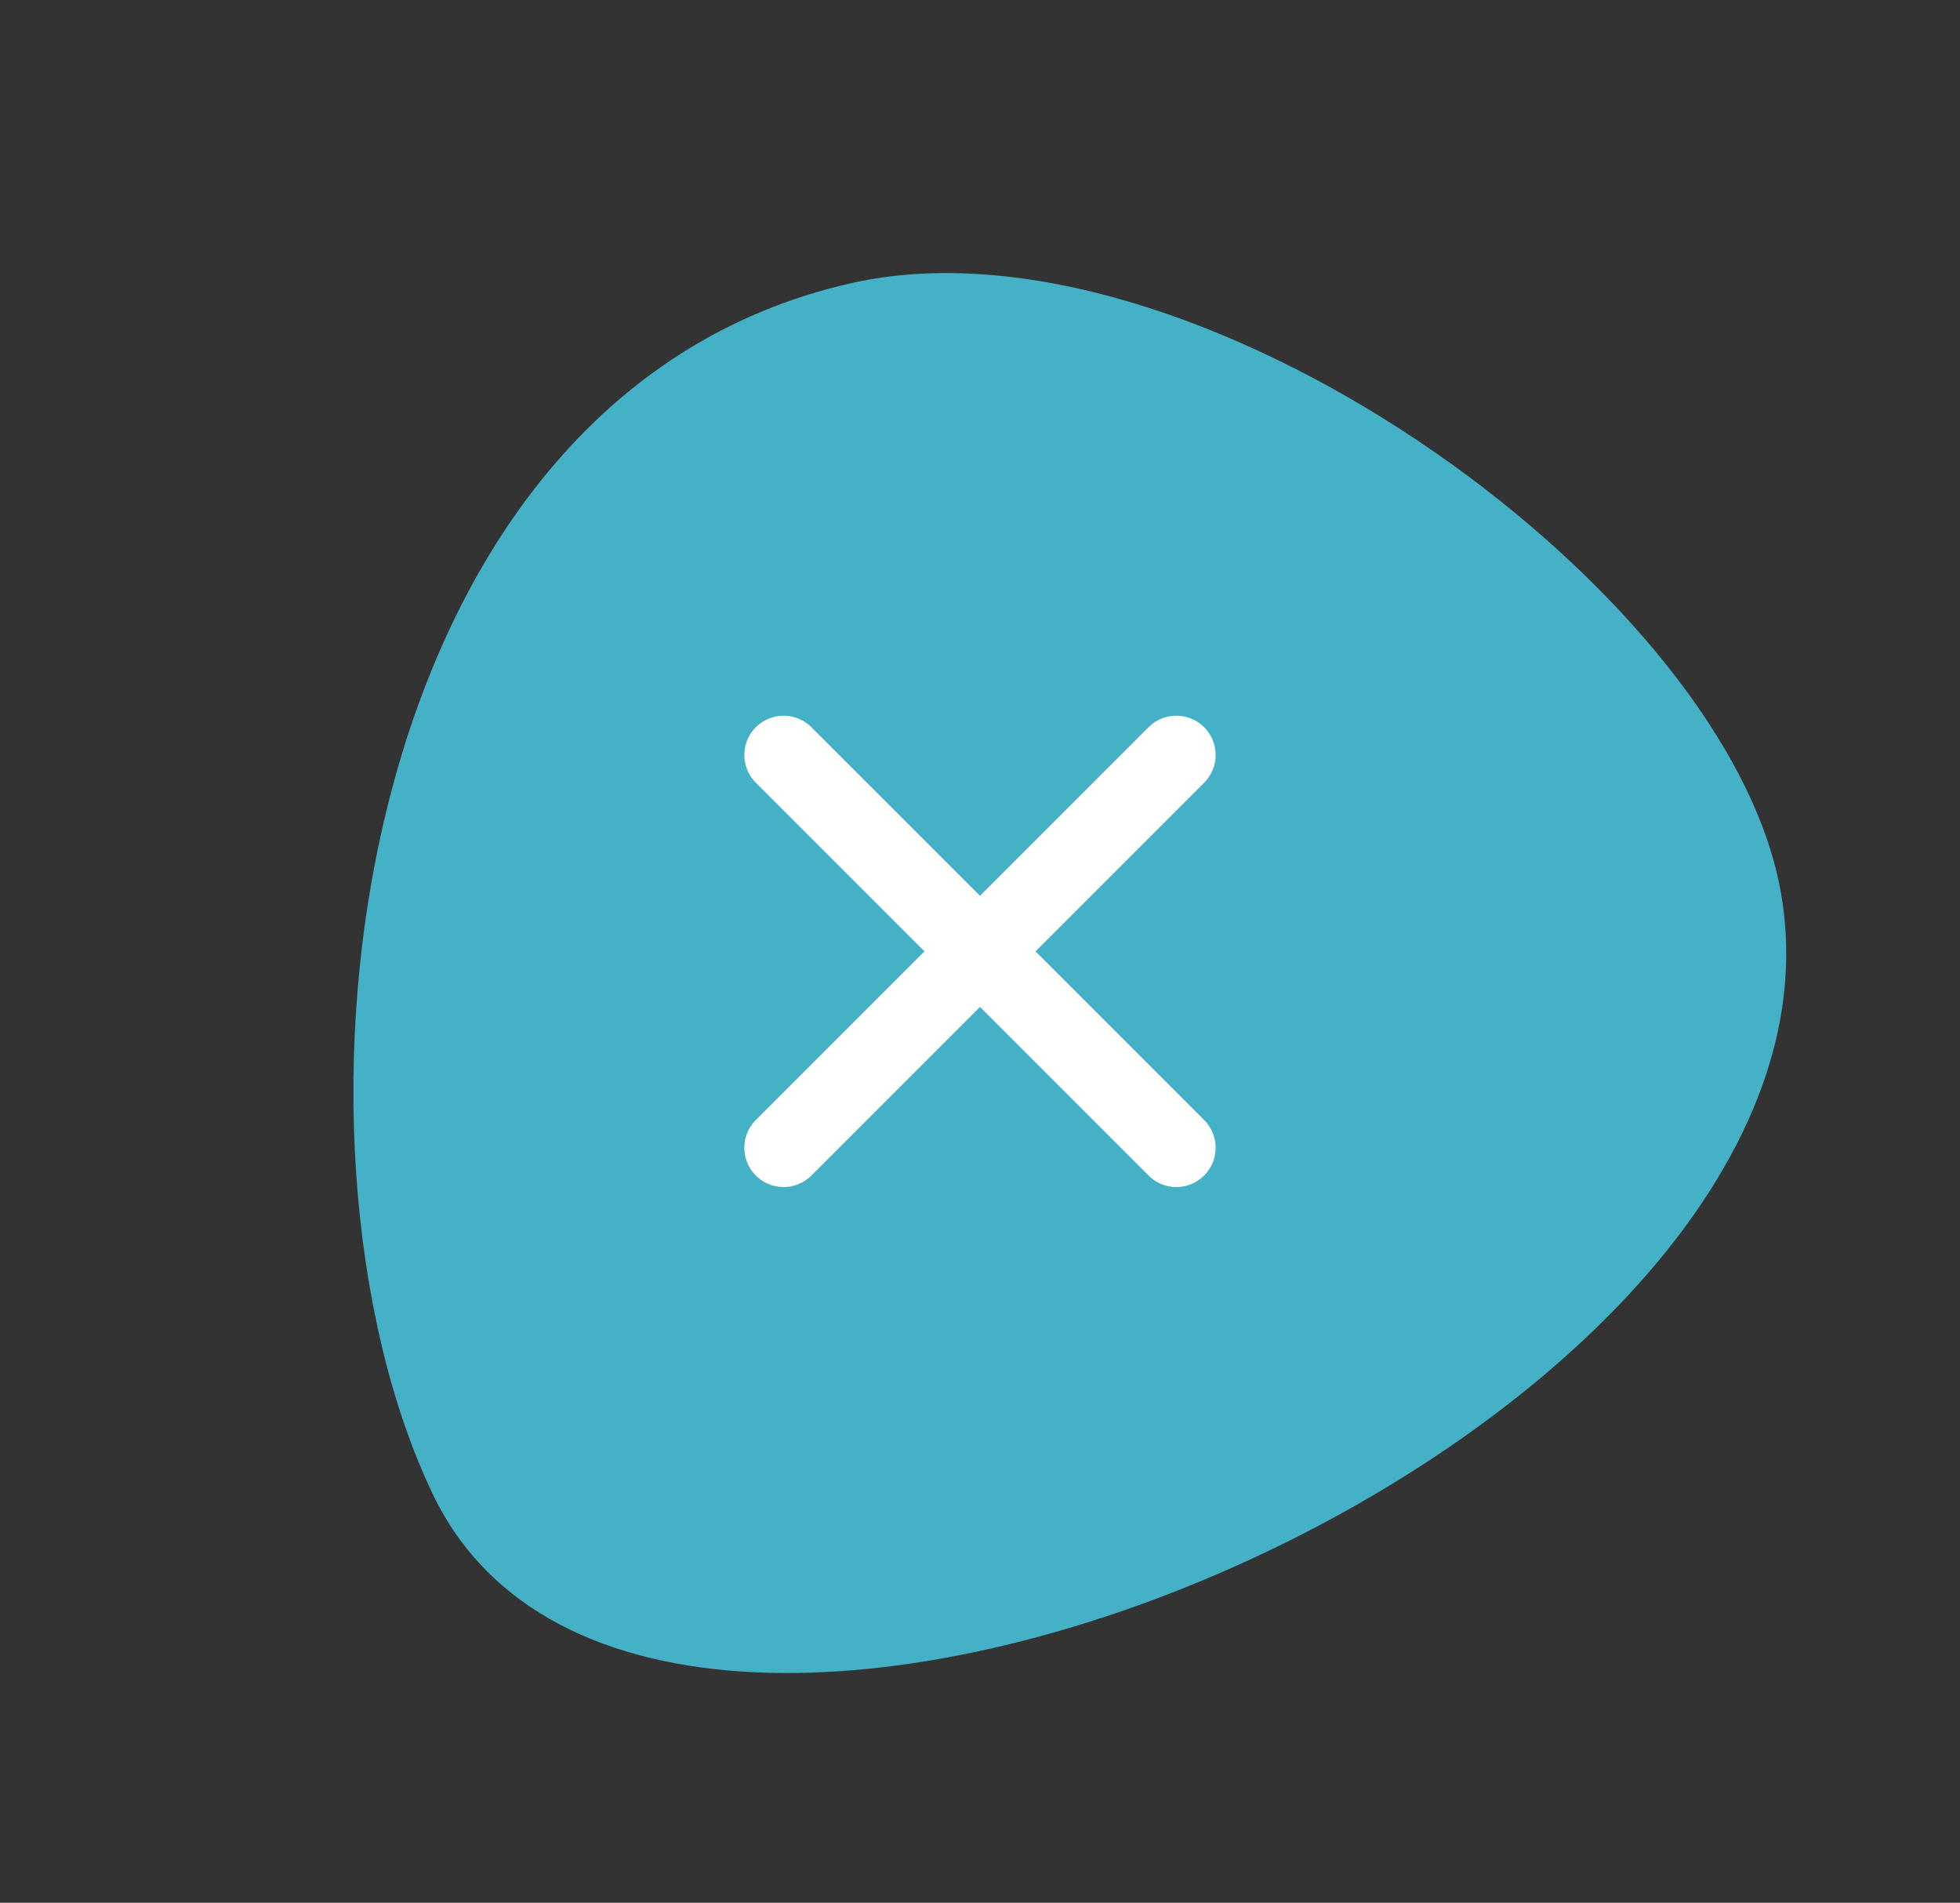
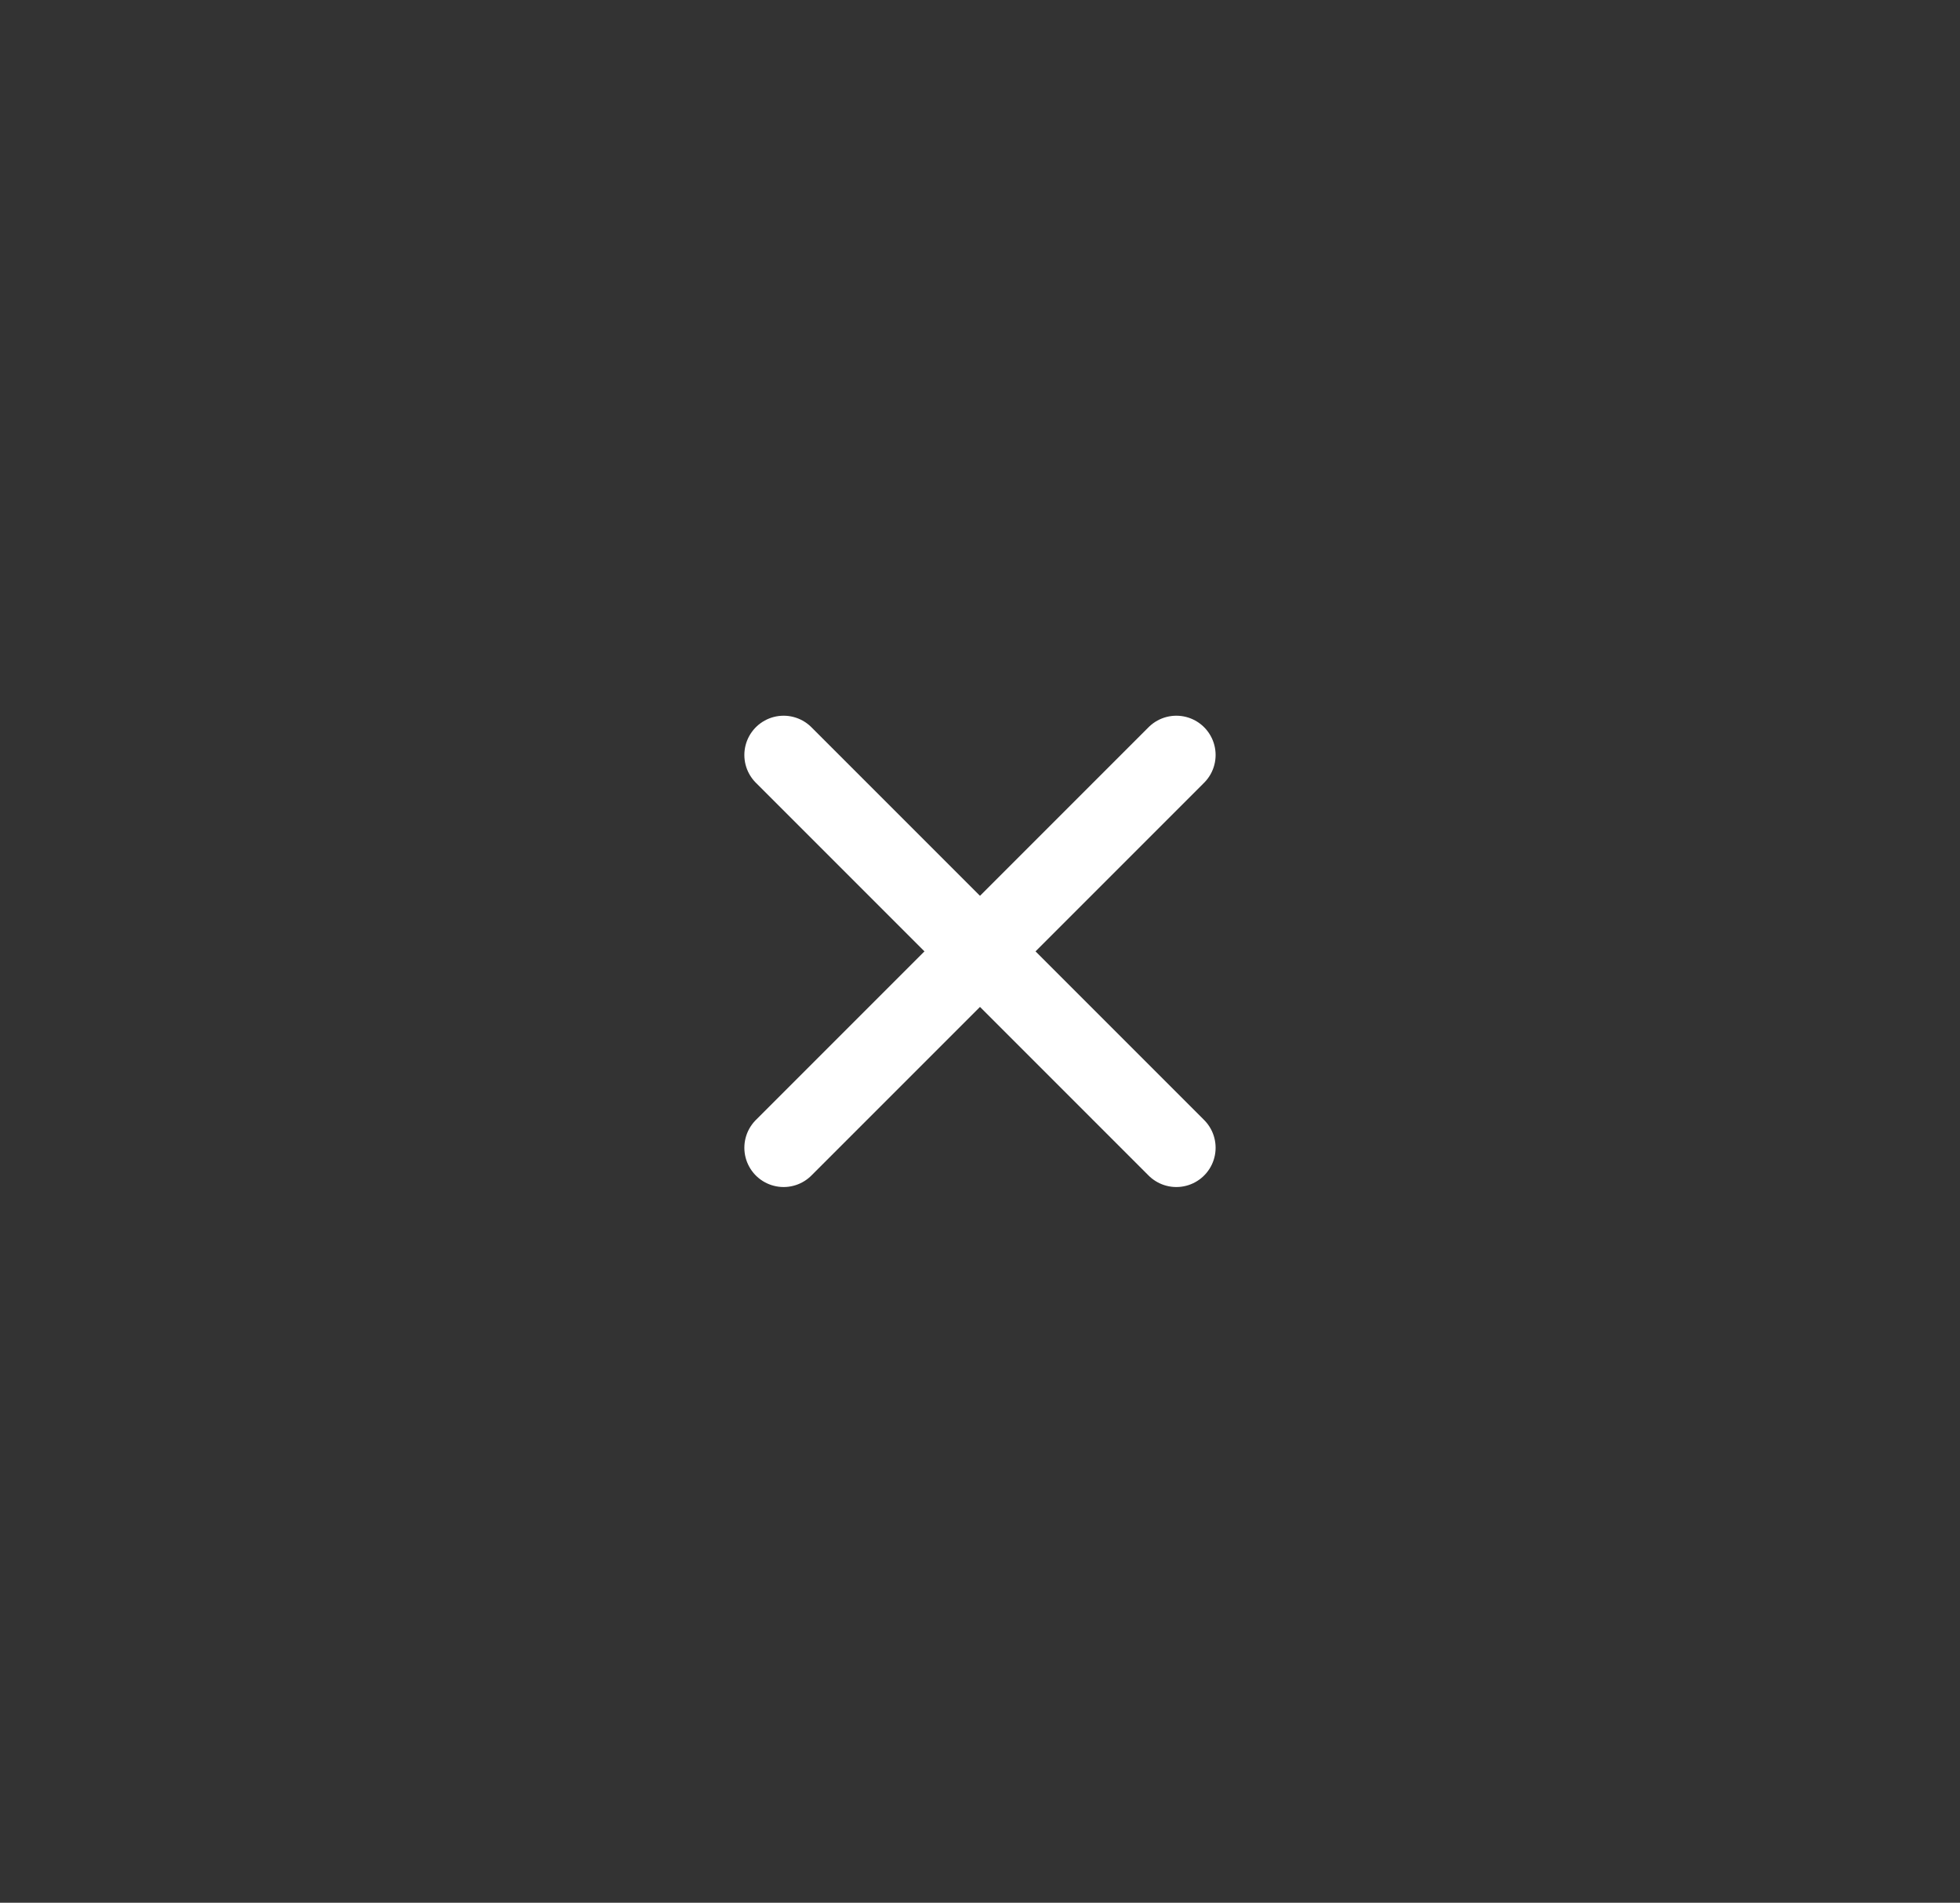
<svg xmlns="http://www.w3.org/2000/svg" width="99.818" height="96.89" viewBox="0 0 99.818 96.89">
  <rect x="0" y="0" width="99.818" height="96.89" fill="#333333" stroke="none" />
  <g id="icon_close" transform="translate(-1410.092 -215.555)">
-     <path id="パス_1" data-name="パス 1" d="M.989,16.757C-3.85,31.62,9.769,61.481,26.654,66.742c25.275,7.877,47.783-23.031,49.3-42.75C77.983-2.316,9.769-10.208.989,16.757" transform="translate(1509.91 274.445) rotate(150)" fill="#45b1c7" />
    <g id="グループ_141" data-name="グループ 141" transform="translate(105 47)">
      <line id="線_40" data-name="線 40" x2="20" y2="20" transform="translate(1345 207)" fill="none" stroke="#fff" stroke-linecap="round" stroke-width="4" />
      <line id="線_41" data-name="線 41" x1="20" y2="20" transform="translate(1345 207)" fill="none" stroke="#fff" stroke-linecap="round" stroke-width="4" />
    </g>
  </g>
</svg>